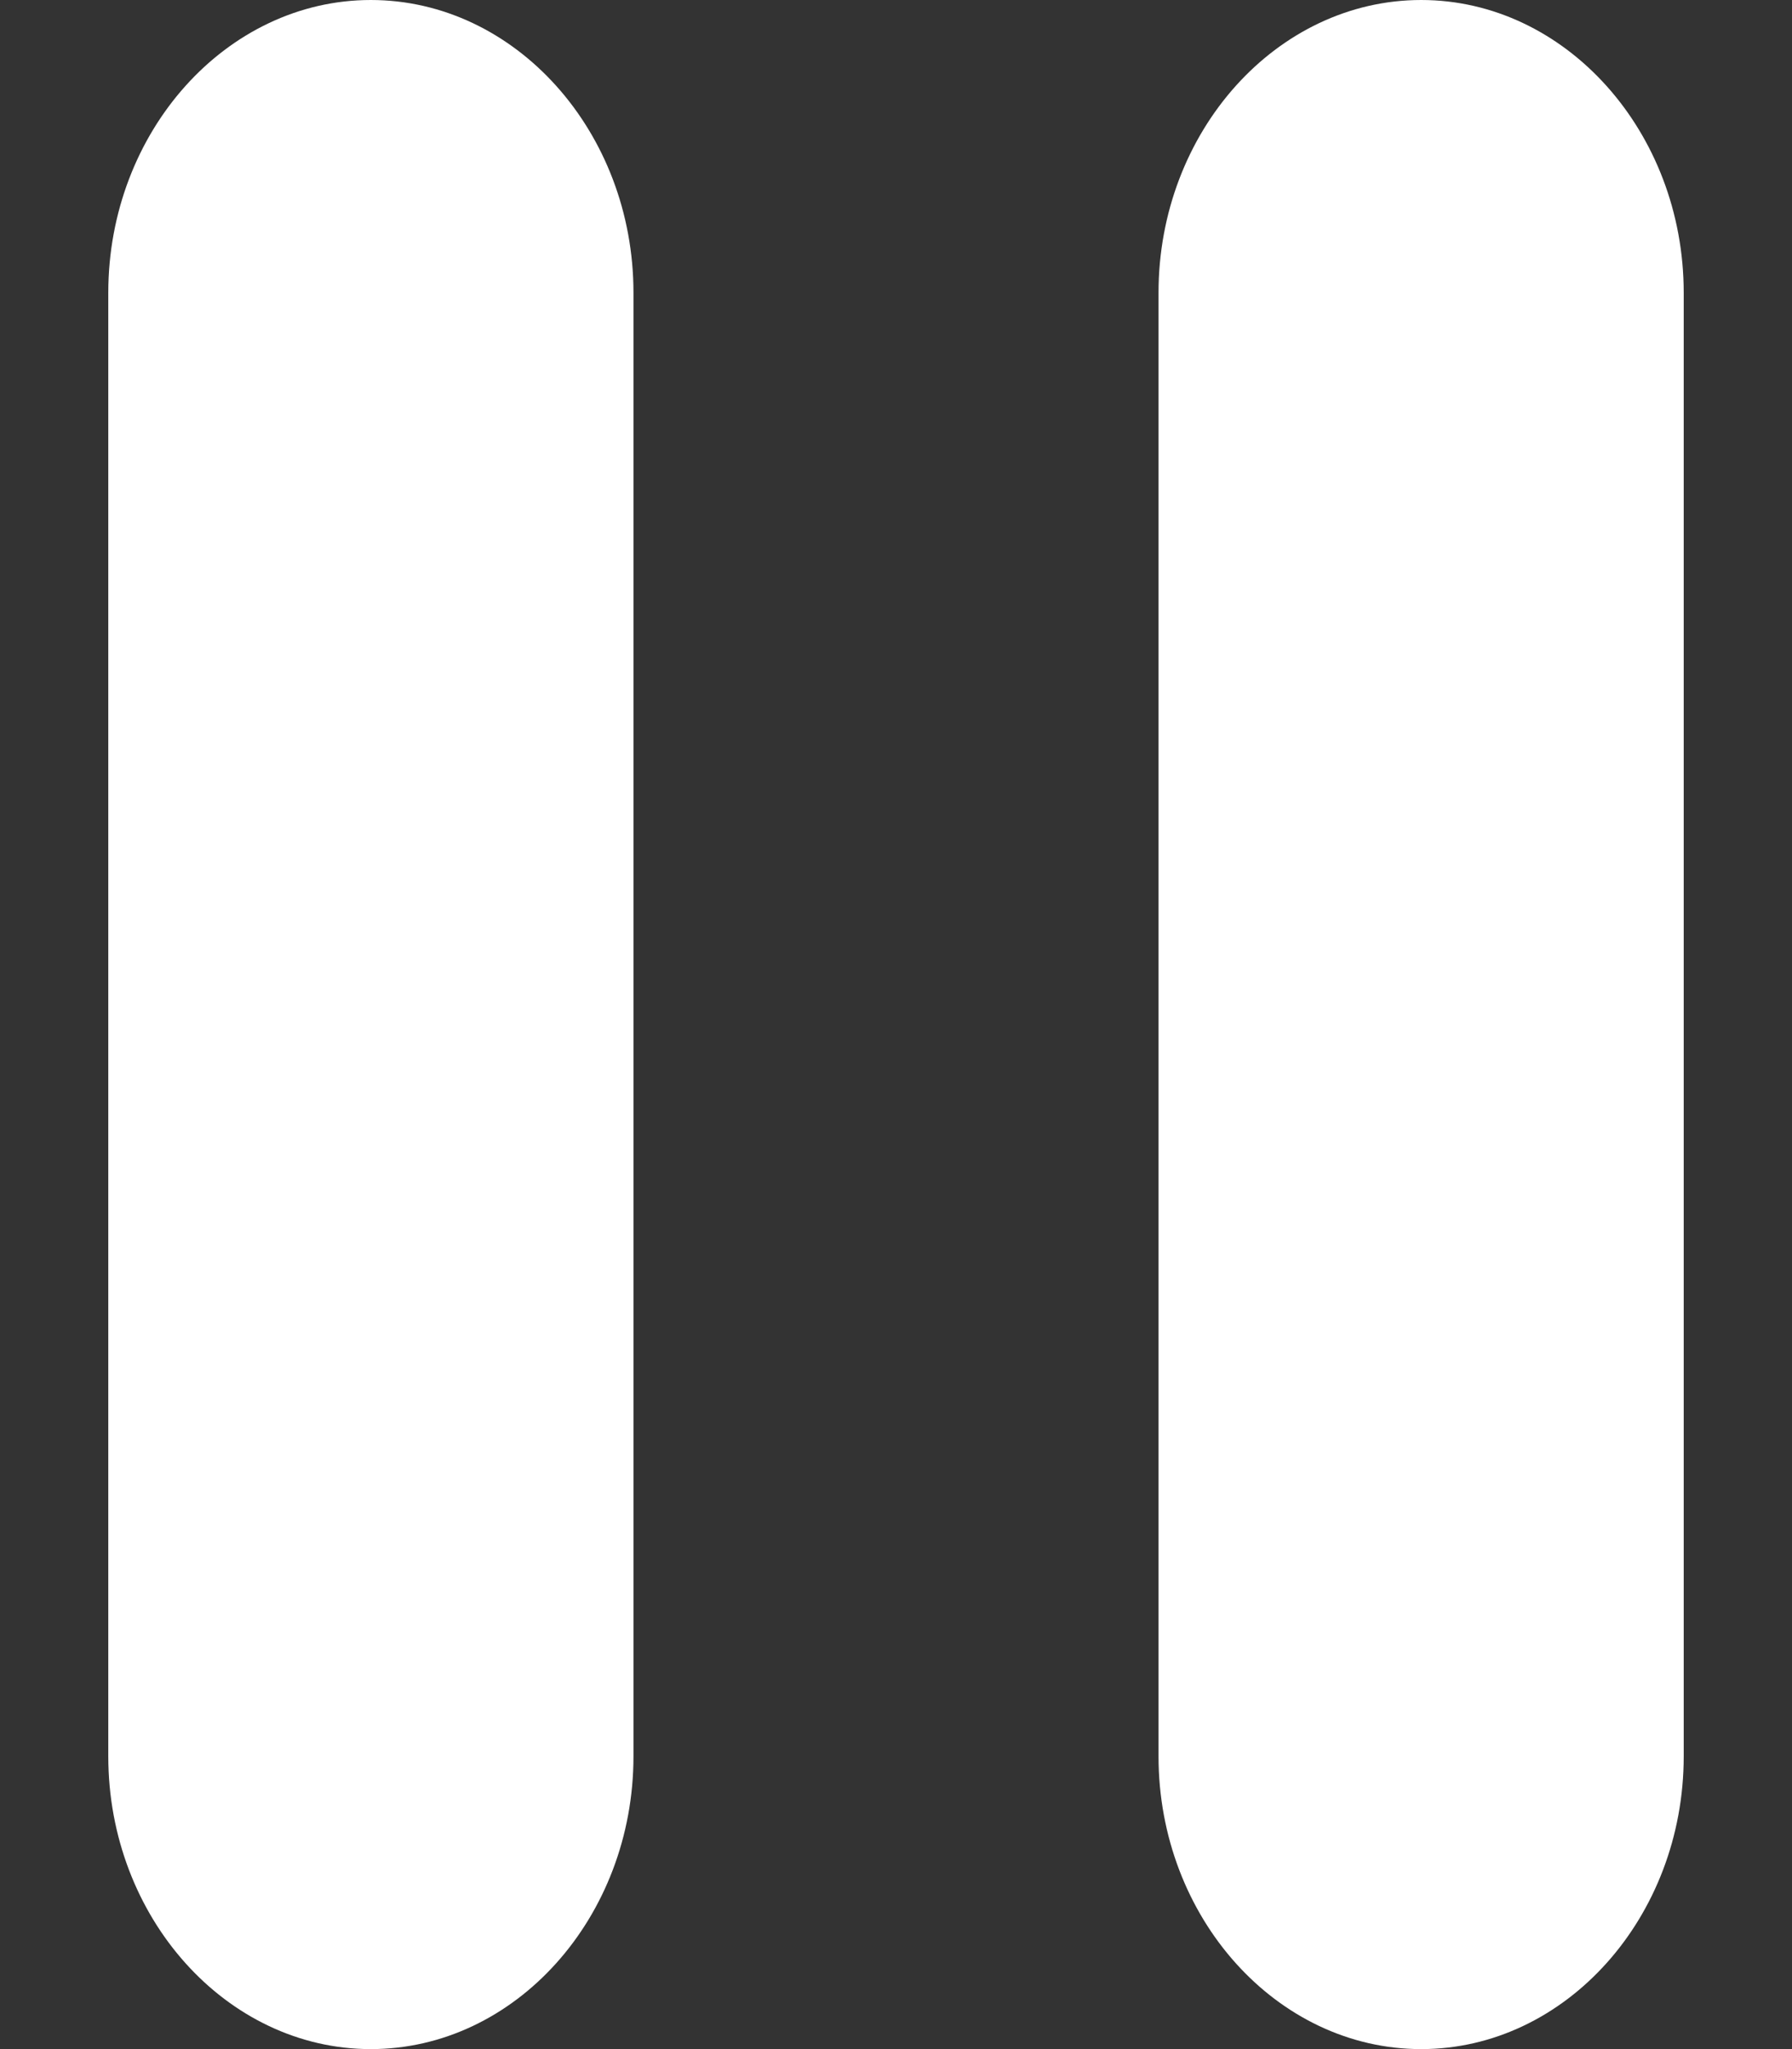
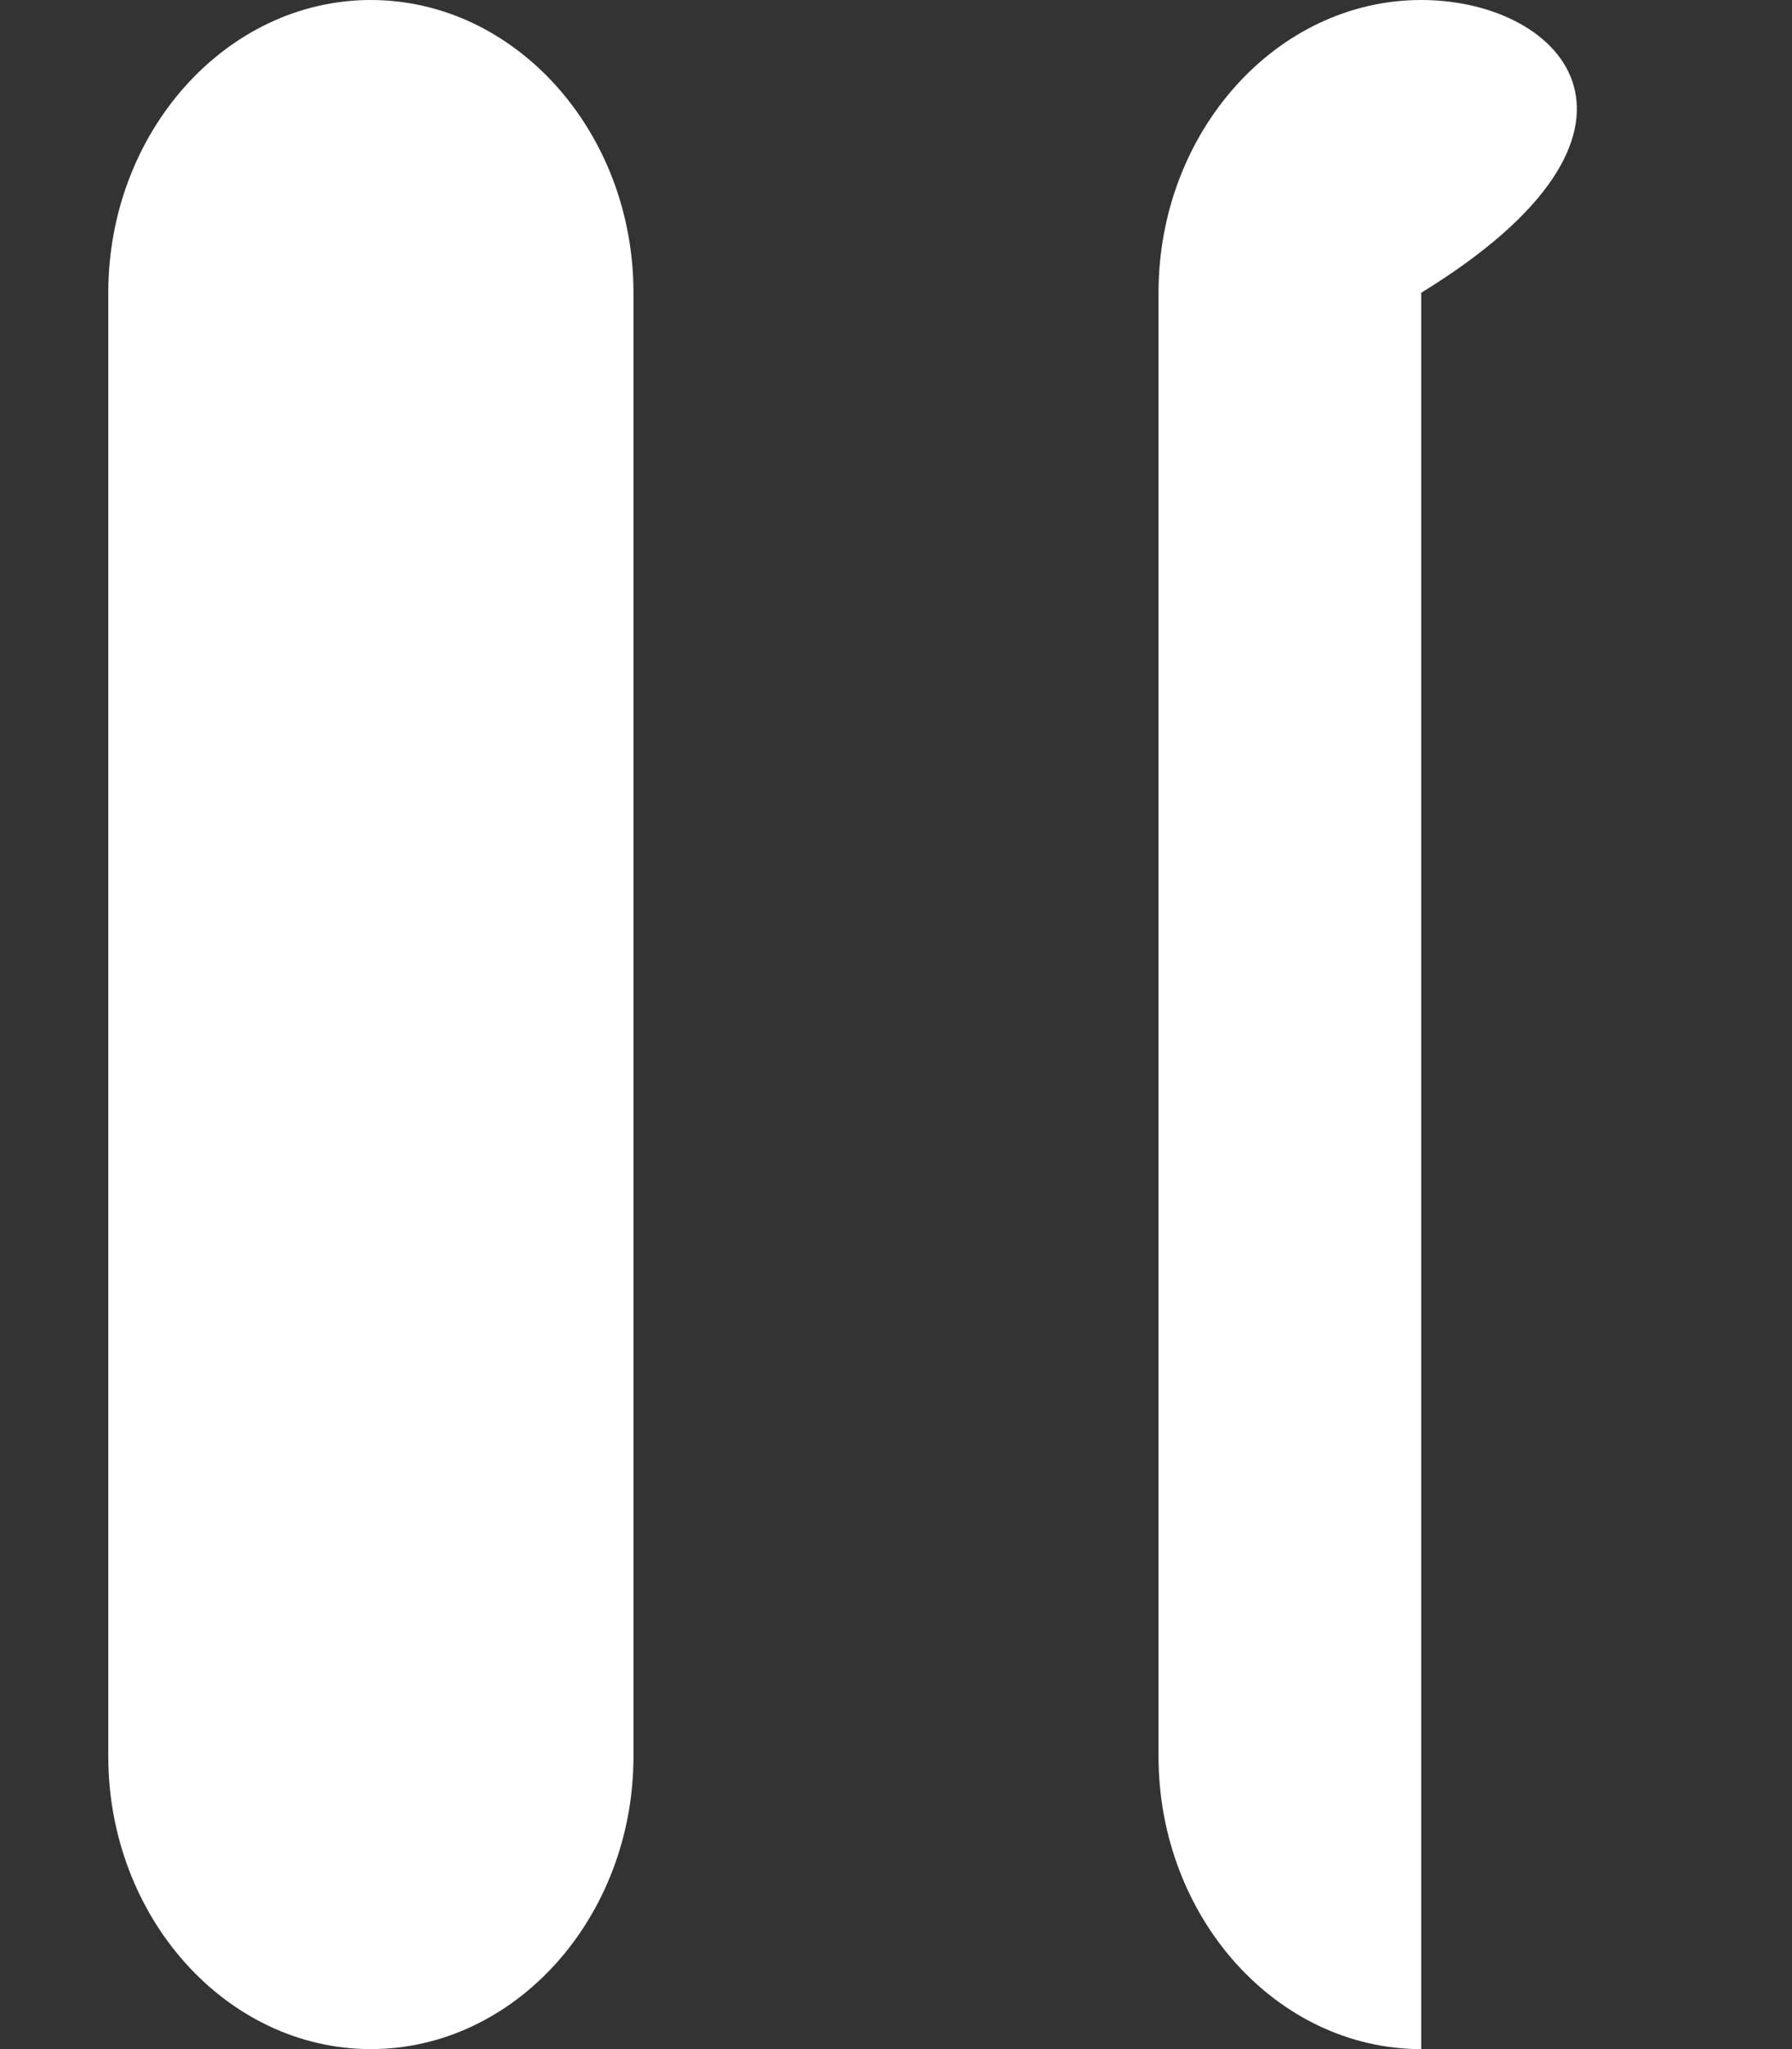
<svg xmlns="http://www.w3.org/2000/svg" width="14" height="16" viewBox="0 0 14 16" fill="none">
  <rect x="0" y="0" width="14" height="16" fill="#333333" stroke="none" />
-   <path d="M2.897 16C4.026 16 4.949 14.971 4.949 13.714V2.286C4.949 1.029 4.026 1.52588e-05 2.897 1.52588e-05C1.769 1.52588e-05 0.846 1.029 0.846 2.286V13.714C0.846 14.971 1.769 16 2.897 16ZM9.051 2.286V13.714C9.051 14.971 9.974 16 11.103 16C12.231 16 13.154 14.971 13.154 13.714V2.286C13.154 1.029 12.231 1.52588e-05 11.103 1.52588e-05C9.974 1.52588e-05 9.051 1.029 9.051 2.286Z" fill="white" />
+   <path d="M2.897 16C4.026 16 4.949 14.971 4.949 13.714V2.286C4.949 1.029 4.026 1.52588e-05 2.897 1.52588e-05C1.769 1.52588e-05 0.846 1.029 0.846 2.286V13.714C0.846 14.971 1.769 16 2.897 16ZM9.051 2.286V13.714C9.051 14.971 9.974 16 11.103 16V2.286C13.154 1.029 12.231 1.52588e-05 11.103 1.52588e-05C9.974 1.52588e-05 9.051 1.029 9.051 2.286Z" fill="white" />
</svg>